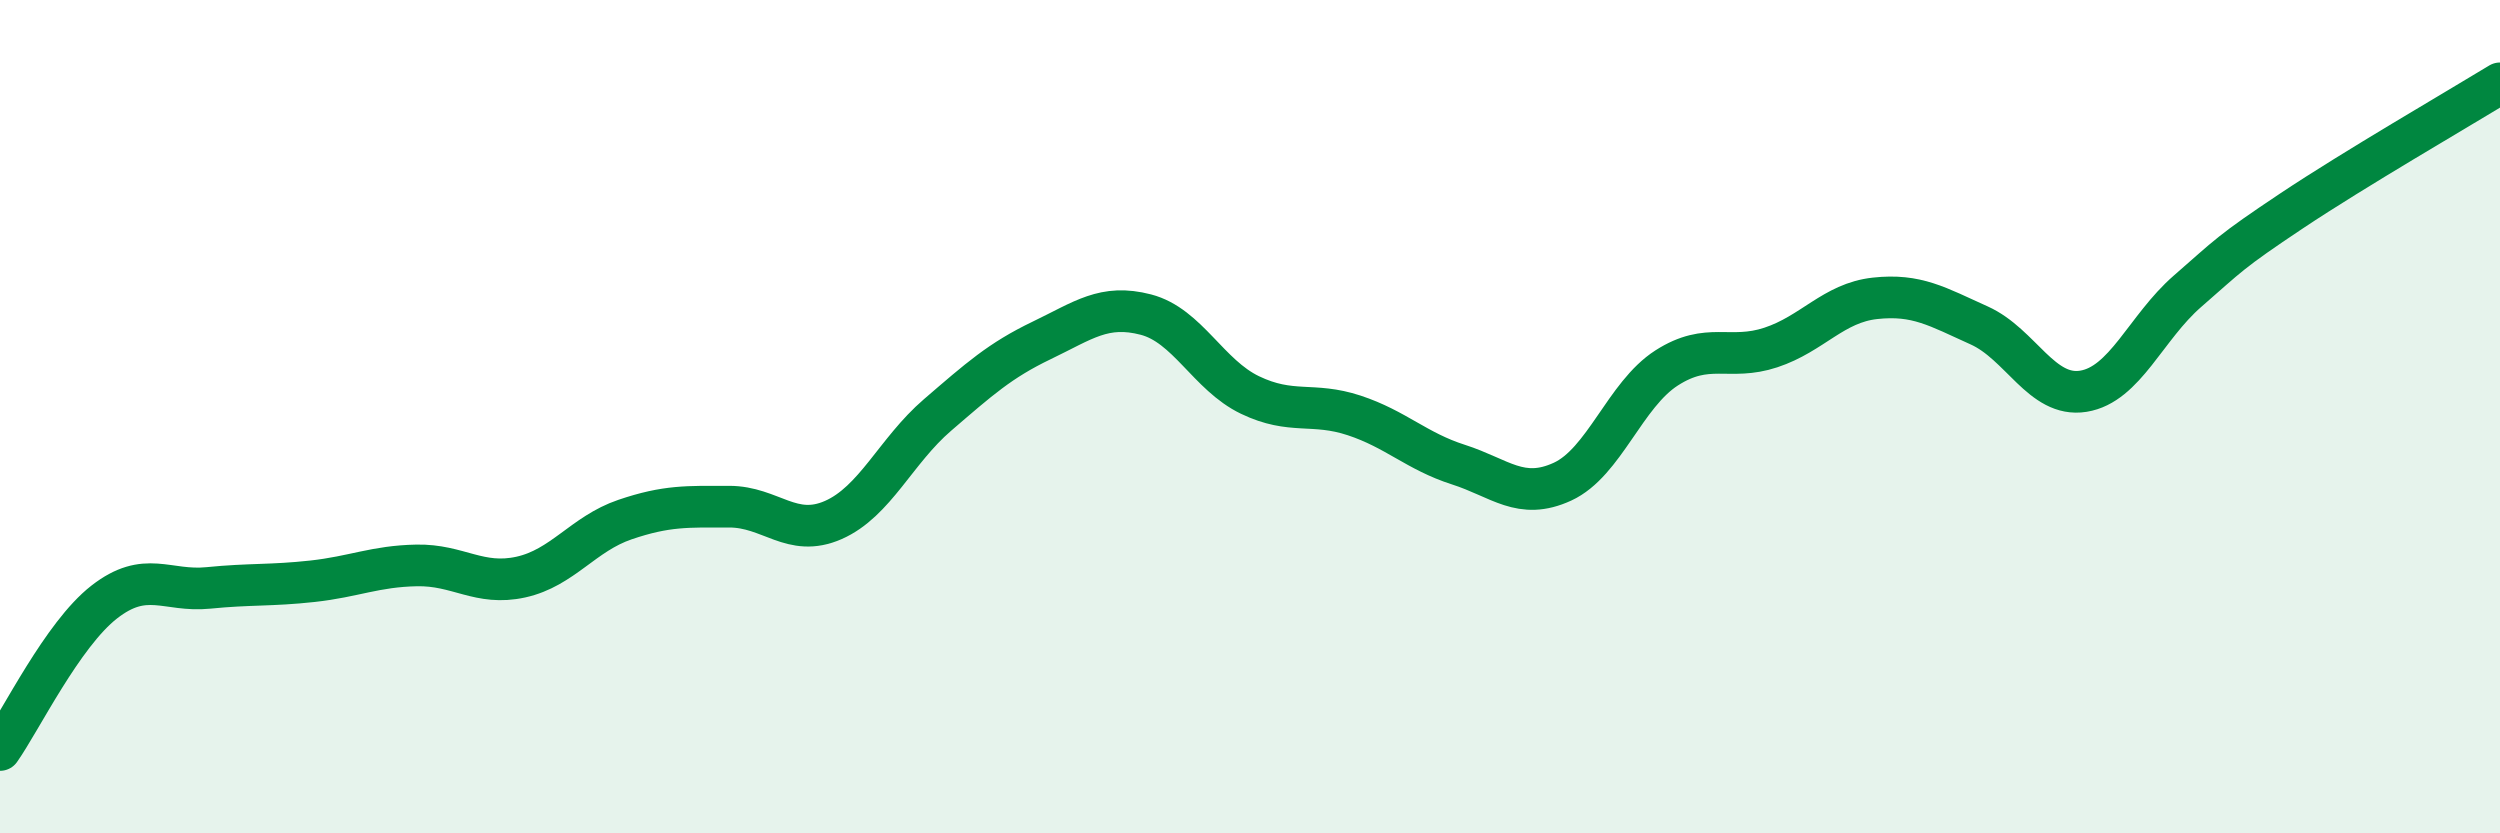
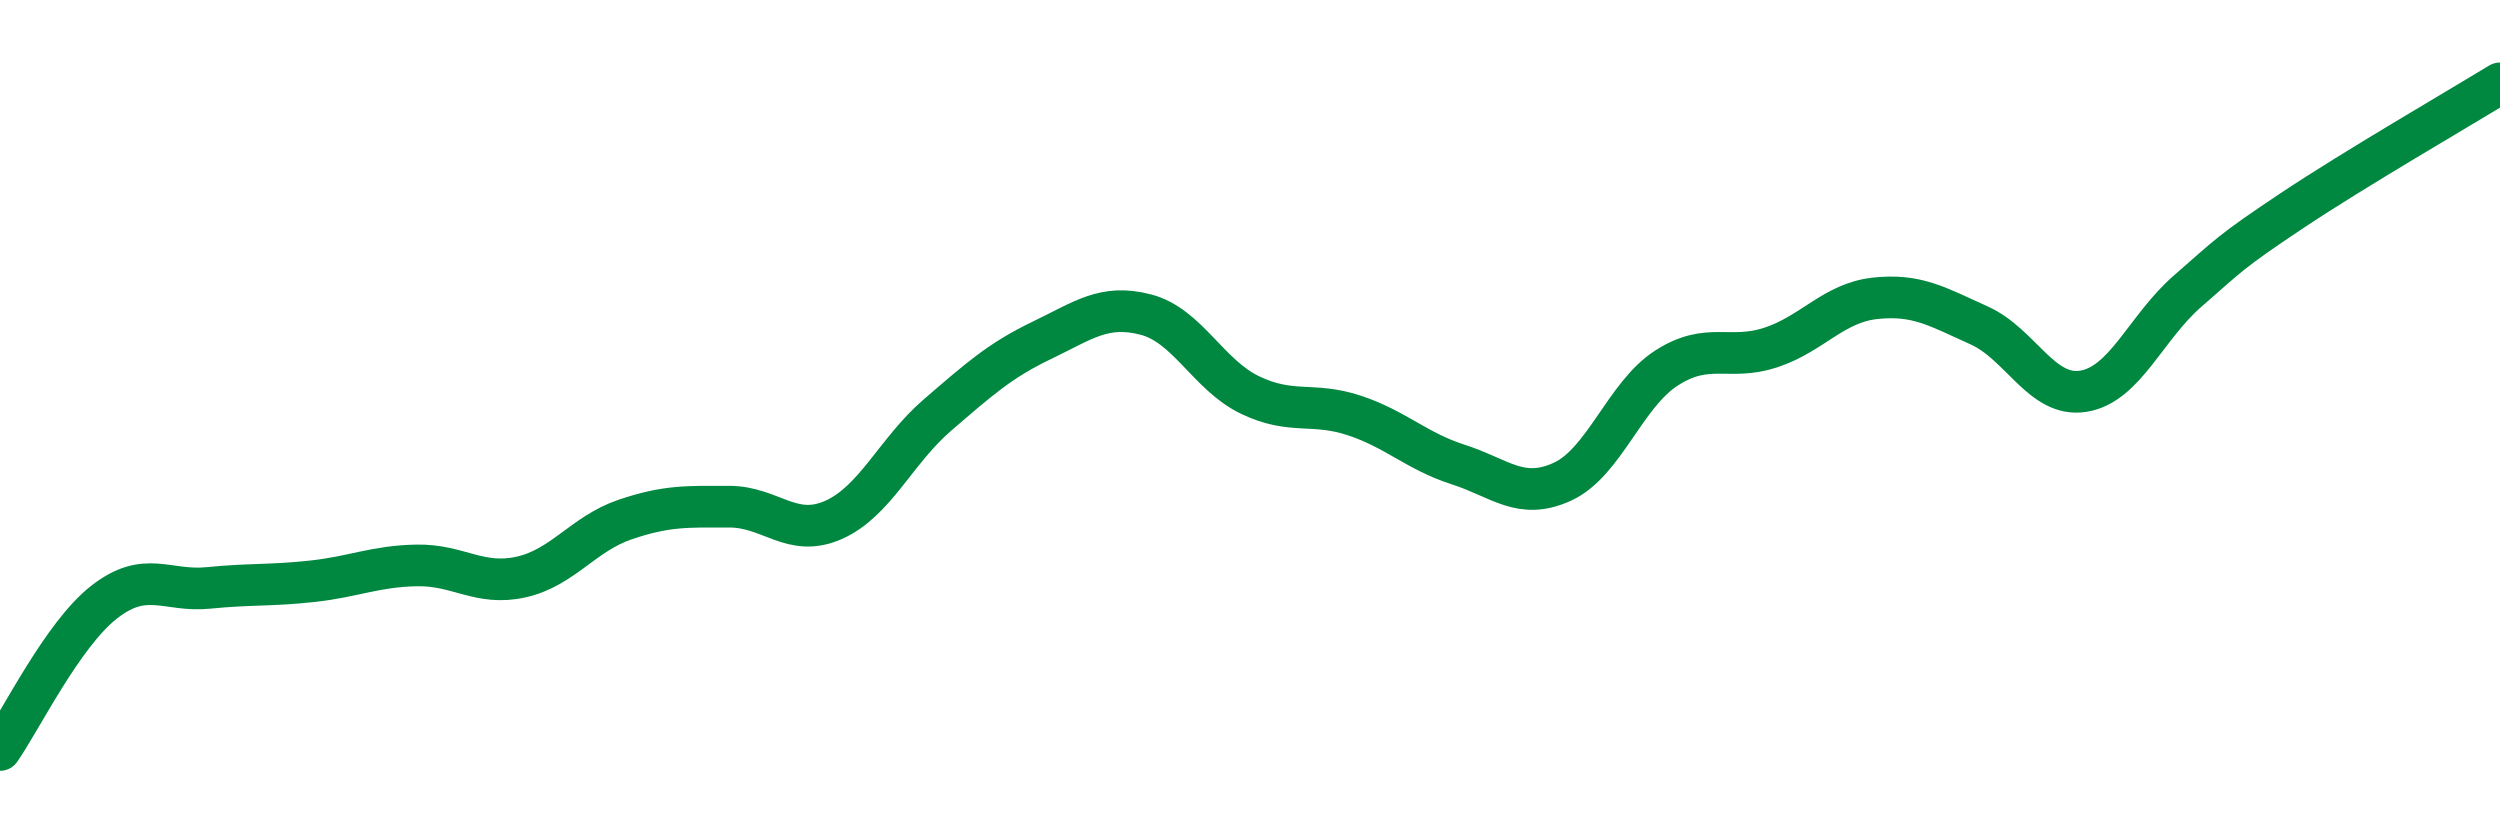
<svg xmlns="http://www.w3.org/2000/svg" width="60" height="20" viewBox="0 0 60 20">
-   <path d="M 0,18 C 0.5,17.29 1.5,15.23 2.5,14.45 C 3.5,13.67 4,14.21 5,14.11 C 6,14.01 6.5,14.06 7.5,13.95 C 8.5,13.84 9,13.59 10,13.57 C 11,13.55 11.5,14.07 12.5,13.85 C 13.5,13.63 14,12.81 15,12.47 C 16,12.13 16.5,12.16 17.5,12.16 C 18.5,12.16 19,12.92 20,12.48 C 21,12.04 21.5,10.82 22.5,9.96 C 23.5,9.1 24,8.65 25,8.17 C 26,7.69 26.5,7.29 27.5,7.55 C 28.5,7.81 29,9 30,9.48 C 31,9.96 31.5,9.64 32.5,9.97 C 33.5,10.3 34,10.83 35,11.15 C 36,11.47 36.5,12.02 37.5,11.56 C 38.5,11.1 39,9.47 40,8.83 C 41,8.19 41.5,8.67 42.5,8.34 C 43.5,8.01 44,7.27 45,7.16 C 46,7.05 46.5,7.36 47.5,7.81 C 48.5,8.26 49,9.55 50,9.39 C 51,9.23 51.5,7.86 52.5,6.99 C 53.5,6.12 53.5,6.06 55,5.06 C 56.5,4.06 59,2.61 60,2L60 20L0 20Z" fill="#008740" opacity="0.1" stroke-linecap="round" stroke-linejoin="round" />
  <path d="M 0,18 C 0.5,17.29 1.5,15.23 2.5,14.45 C 3.5,13.67 4,14.21 5,14.11 C 6,14.01 6.5,14.06 7.5,13.95 C 8.5,13.84 9,13.59 10,13.57 C 11,13.55 11.5,14.07 12.5,13.85 C 13.5,13.63 14,12.81 15,12.47 C 16,12.13 16.5,12.16 17.5,12.16 C 18.5,12.16 19,12.92 20,12.48 C 21,12.04 21.5,10.82 22.5,9.96 C 23.5,9.1 24,8.65 25,8.17 C 26,7.69 26.5,7.29 27.5,7.55 C 28.5,7.81 29,9 30,9.48 C 31,9.96 31.5,9.64 32.5,9.97 C 33.5,10.3 34,10.83 35,11.15 C 36,11.47 36.5,12.02 37.5,11.56 C 38.5,11.1 39,9.47 40,8.83 C 41,8.19 41.5,8.67 42.5,8.34 C 43.5,8.01 44,7.27 45,7.16 C 46,7.05 46.5,7.36 47.5,7.81 C 48.5,8.26 49,9.55 50,9.39 C 51,9.23 51.5,7.86 52.5,6.99 C 53.5,6.12 53.5,6.06 55,5.06 C 56.5,4.06 59,2.61 60,2" stroke="#008740" stroke-width="1" fill="none" stroke-linecap="round" stroke-linejoin="round" />
</svg>